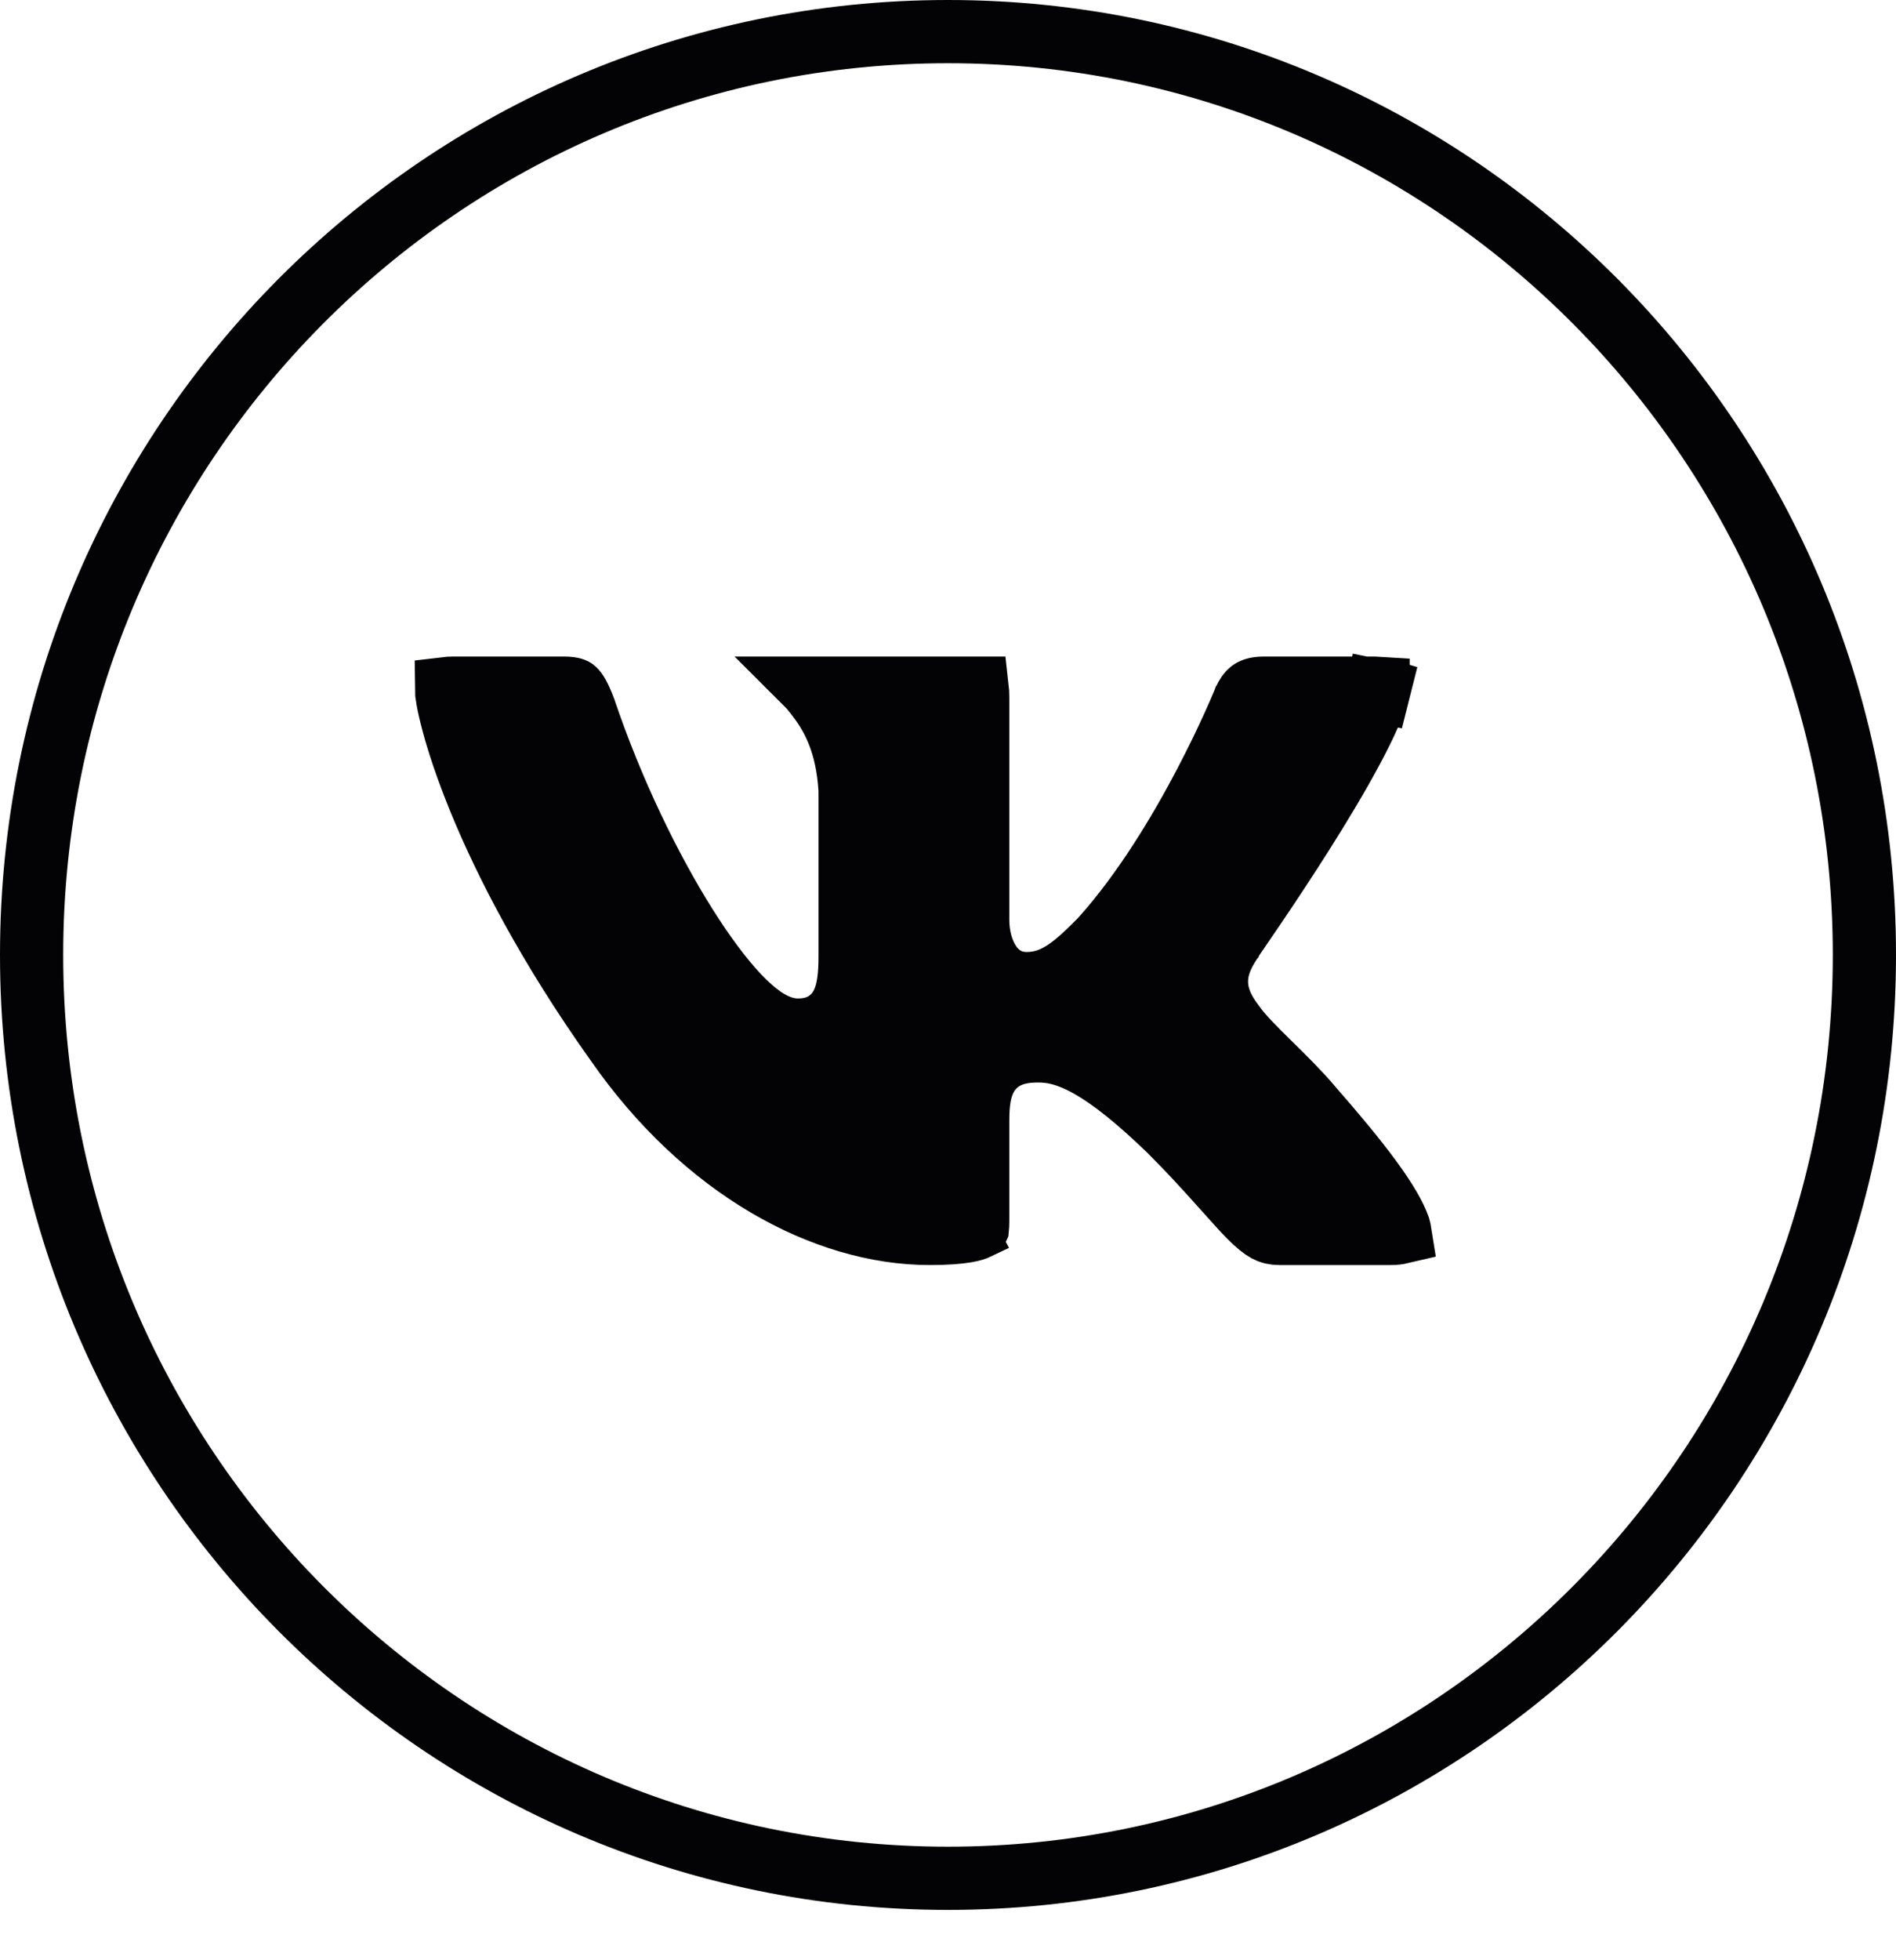
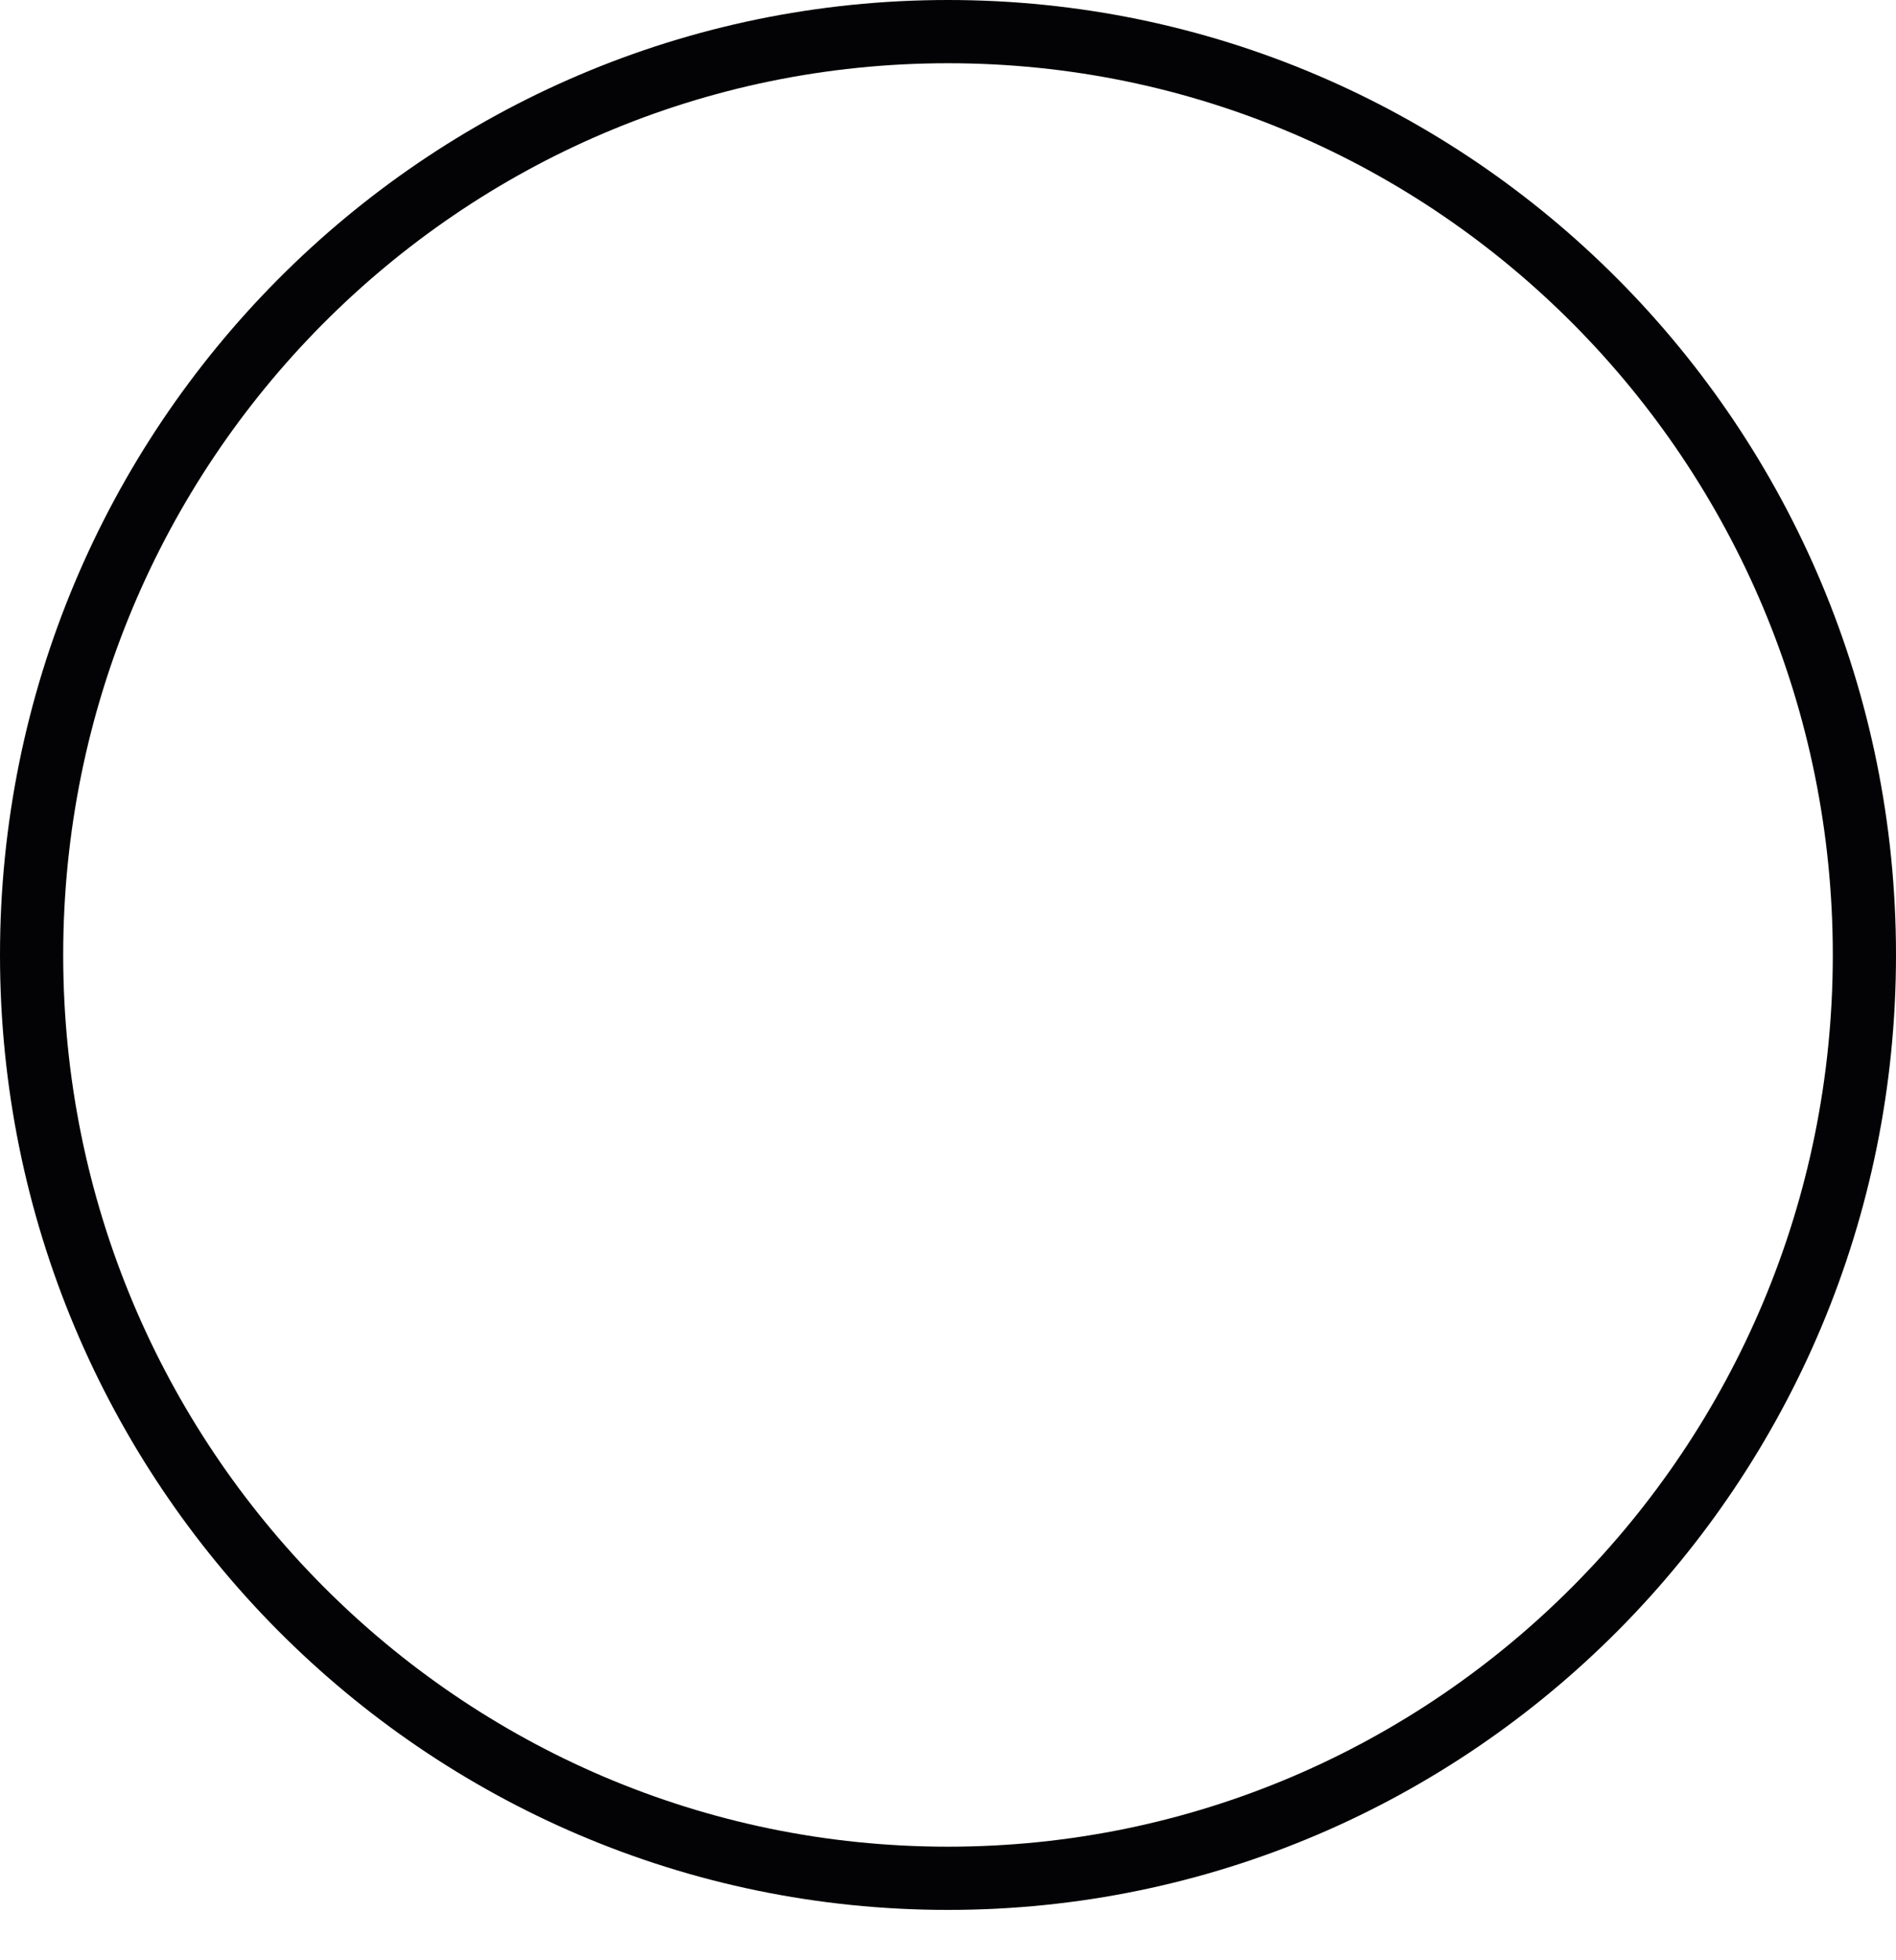
<svg xmlns="http://www.w3.org/2000/svg" width="30" height="31" viewBox="0 0 30 31" fill="none">
  <path d="M15 29.704C6.995 29.704 0.5 23.17 0.5 15.102C0.5 7.034 6.995 0.5 15 0.5C23.005 0.5 29.5 7.034 29.5 15.102C29.5 23.17 23.005 29.704 15 29.704Z" stroke="#030204" />
-   <path d="M19.687 11.085L19.689 11.082C19.726 10.996 19.76 10.954 19.789 10.932C19.811 10.915 19.863 10.883 19.994 10.883H21.755C21.773 10.883 21.79 10.883 21.805 10.884C21.805 10.885 21.804 10.885 21.804 10.886L22.283 11.029L21.794 10.928C21.757 11.108 21.616 11.434 21.383 11.867C21.16 12.283 20.878 12.75 20.599 13.191C20.32 13.63 20.048 14.04 19.844 14.34C19.743 14.49 19.659 14.613 19.599 14.699L19.53 14.8L19.508 14.833C19.506 14.836 19.501 14.843 19.497 14.851C19.496 14.852 19.495 14.854 19.493 14.856C19.492 14.858 19.491 14.86 19.49 14.861C19.408 14.988 19.271 15.198 19.251 15.452C19.227 15.747 19.357 15.991 19.513 16.196C19.635 16.373 19.86 16.595 20.055 16.788C20.064 16.796 20.073 16.805 20.082 16.814L20.088 16.82C20.319 17.047 20.556 17.281 20.744 17.504L20.744 17.504L20.75 17.512C21.125 17.939 21.443 18.322 21.687 18.654C21.934 18.991 22.076 19.241 22.134 19.411C22.144 19.446 22.149 19.473 22.152 19.492C22.122 19.499 22.075 19.506 22.007 19.506H20.246C20.155 19.506 20.099 19.49 20.045 19.461C19.98 19.426 19.897 19.362 19.768 19.232C19.665 19.127 19.551 19 19.406 18.837C19.369 18.796 19.33 18.752 19.288 18.706C19.088 18.483 18.846 18.216 18.538 17.907L18.538 17.907L18.532 17.9C17.479 16.878 16.912 16.619 16.435 16.619C16.247 16.619 15.905 16.634 15.675 16.921C15.57 17.053 15.524 17.201 15.5 17.326C15.476 17.452 15.47 17.589 15.47 17.727V19.323C15.47 19.364 15.468 19.393 15.466 19.414C15.465 19.416 15.465 19.418 15.465 19.42C15.44 19.432 15.389 19.451 15.293 19.468C15.163 19.491 14.976 19.506 14.712 19.506C13.051 19.506 11.141 18.48 9.753 16.48L9.753 16.48L9.749 16.475C8.677 14.967 8.001 13.649 7.594 12.659C7.391 12.163 7.255 11.752 7.172 11.442C7.084 11.118 7.062 10.937 7.062 10.889C7.062 10.889 7.062 10.889 7.062 10.889C7.087 10.886 7.121 10.883 7.166 10.883H8.927C9.004 10.883 9.045 10.892 9.064 10.898C9.078 10.902 9.084 10.906 9.09 10.912C9.114 10.934 9.165 11.001 9.248 11.222C9.688 12.522 10.282 13.738 10.848 14.638C11.13 15.087 11.415 15.471 11.678 15.75C11.81 15.889 11.948 16.013 12.088 16.107C12.219 16.194 12.406 16.29 12.624 16.29C12.711 16.29 12.841 16.281 12.975 16.222C13.123 16.155 13.236 16.045 13.31 15.91C13.433 15.688 13.451 15.397 13.451 15.119V12.51V12.494L13.45 12.479C13.406 11.778 13.191 11.365 12.975 11.069C12.93 11.008 12.886 10.953 12.851 10.909C12.848 10.905 12.844 10.901 12.841 10.897C12.837 10.892 12.834 10.887 12.83 10.883H15.463C15.467 10.918 15.47 10.965 15.47 11.029V14.549C15.47 15.023 15.705 15.555 16.247 15.555C16.715 15.555 17.035 15.249 17.419 14.863L17.428 14.854L17.436 14.844C18.112 14.09 18.675 13.143 19.065 12.4C19.261 12.026 19.417 11.698 19.523 11.462C19.577 11.344 19.618 11.249 19.646 11.183C19.66 11.15 19.671 11.124 19.679 11.106L19.687 11.085Z" fill="#030204" stroke="#030204" />
</svg>